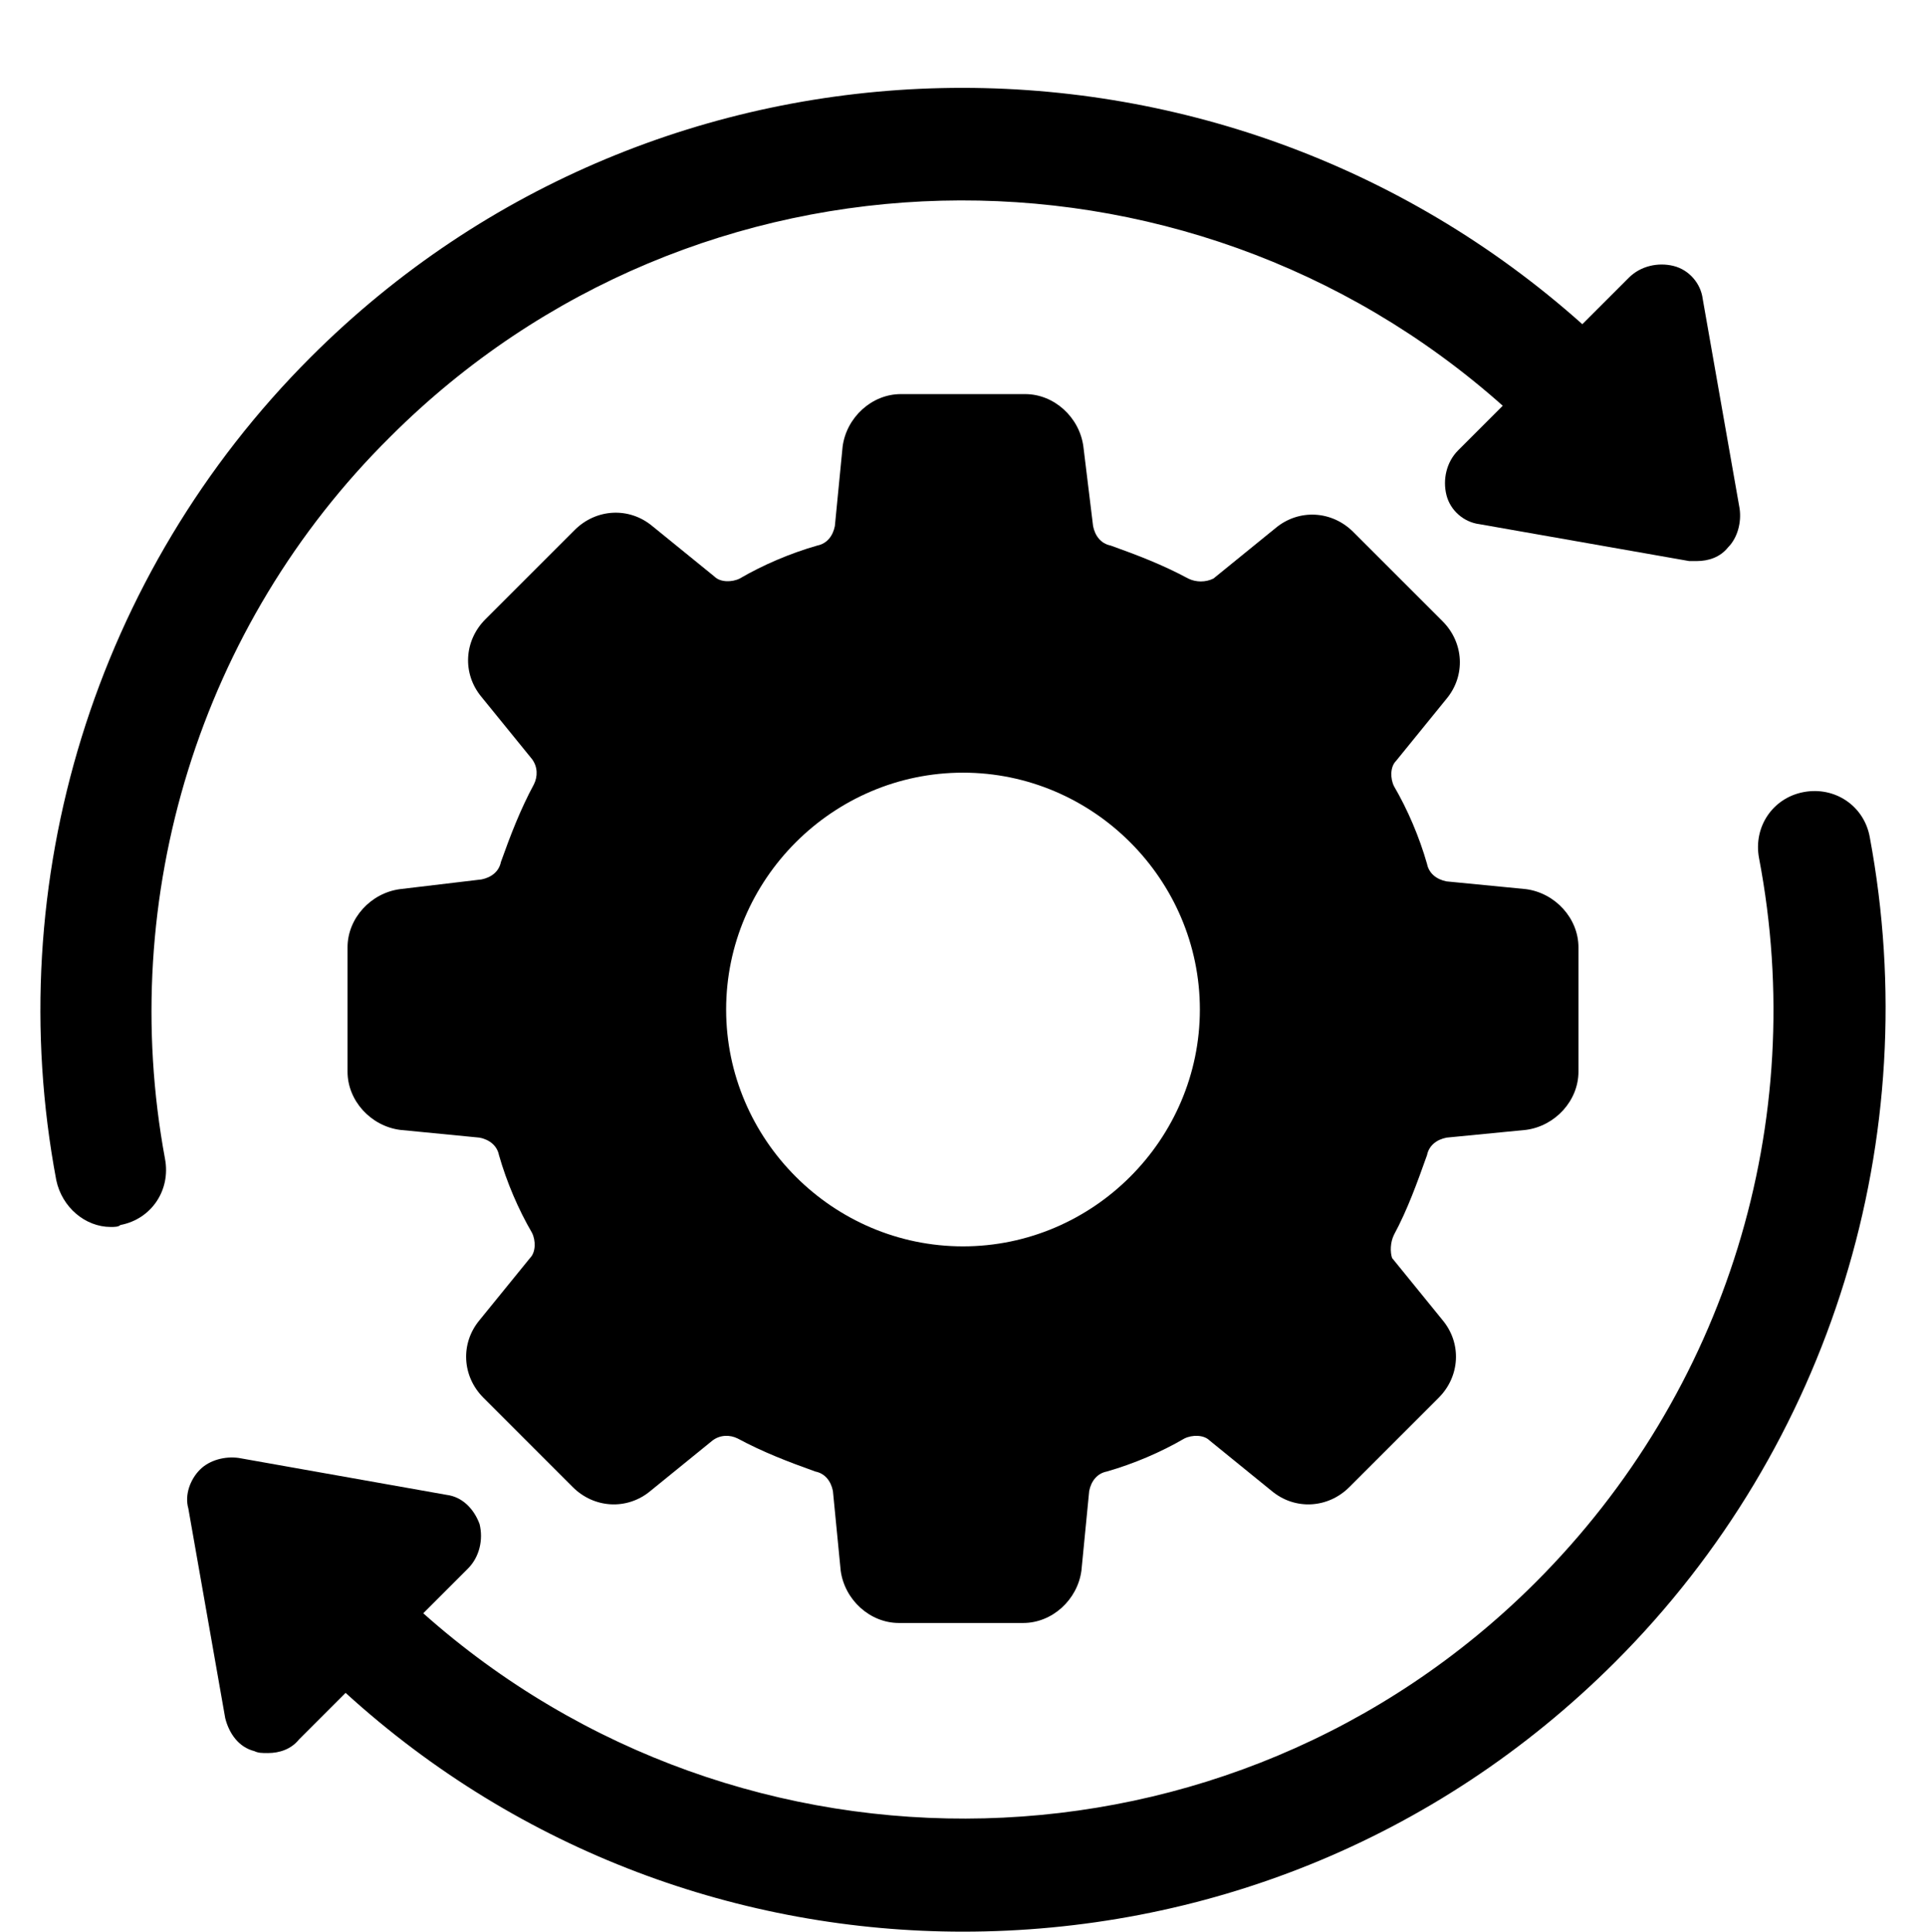
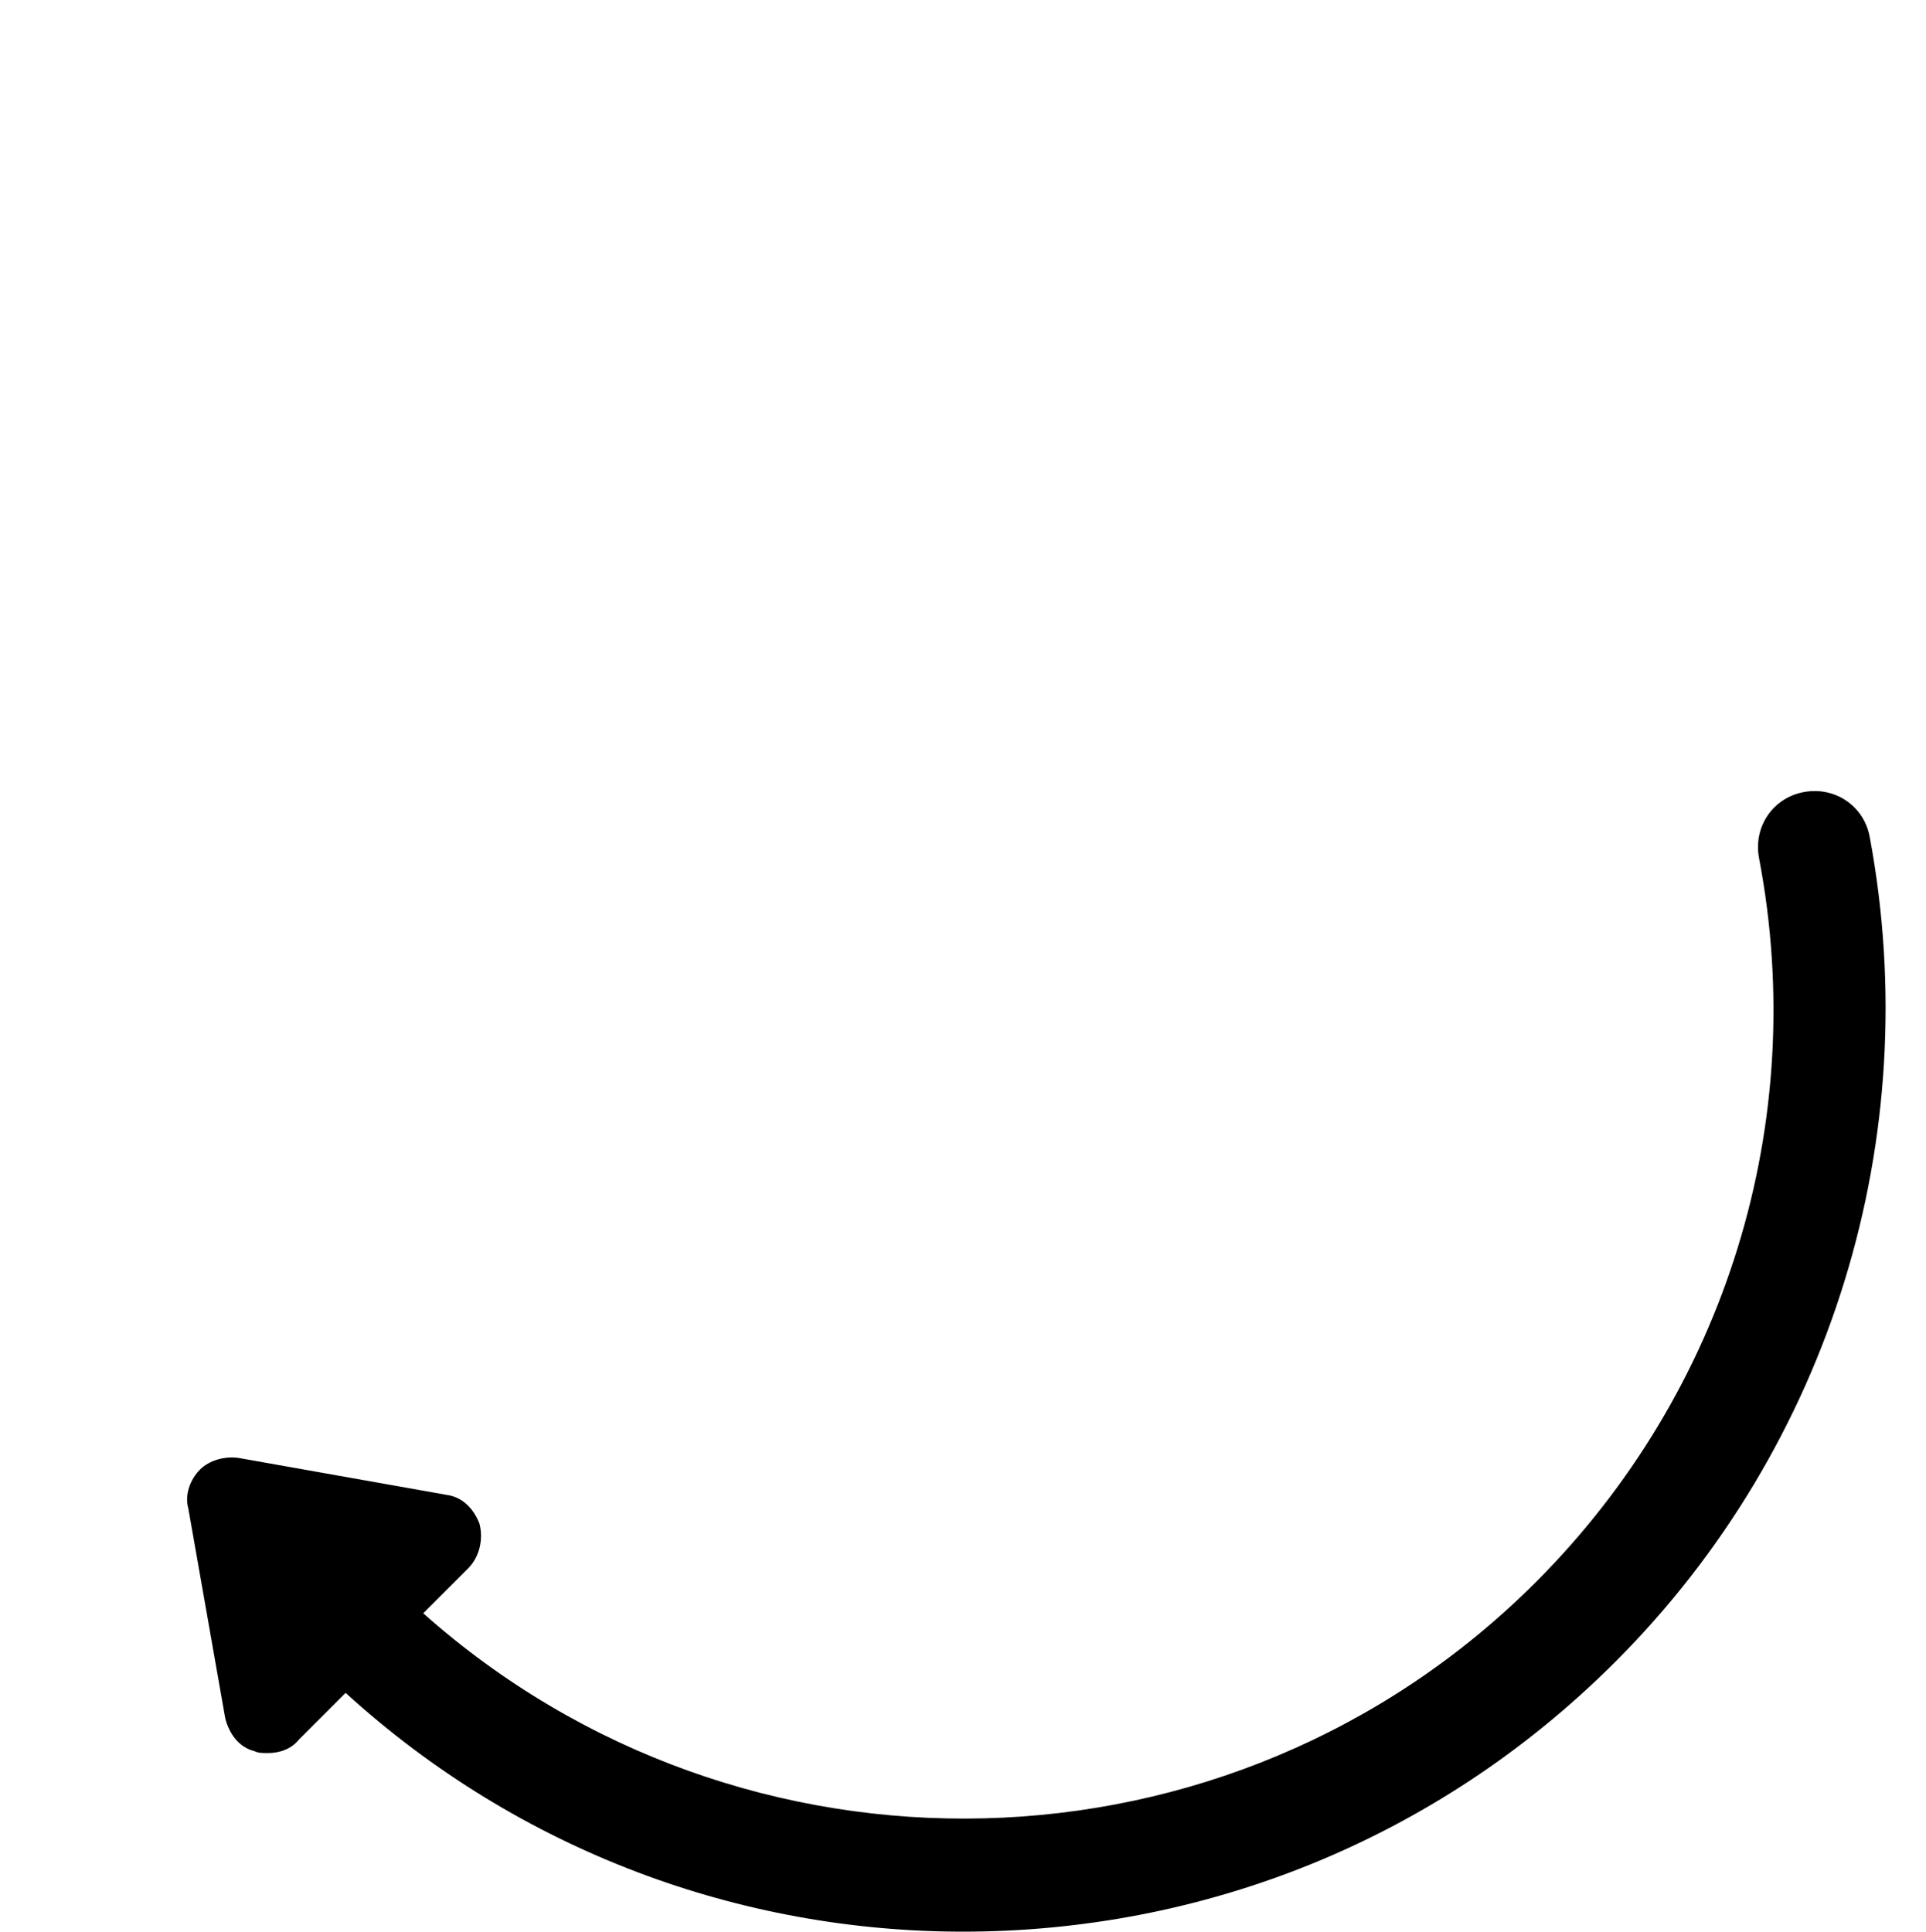
<svg xmlns="http://www.w3.org/2000/svg" height="99.5" preserveAspectRatio="xMidYMid meet" version="1.0" viewBox="0.4 -2.0 99.2 99.5" width="99.2" zoomAndPan="magnify">
  <g id="change1_1">
-     <path d="M73.9,57.5c0.1-0.5,0.5-0.8,1-0.9l4.1-0.4c1.5-0.2,2.7-1.5,2.7-3v-6.4c0-1.5-1.2-2.8-2.7-3l-4.1-0.4 c-0.5-0.1-0.9-0.4-1-0.9c-0.4-1.4-1-2.8-1.7-4c-0.2-0.4-0.2-1,0.1-1.3l2.6-3.2c1-1.2,0.9-2.9-0.2-4l-4.6-4.6 c-1.1-1.1-2.8-1.2-4-0.2l-3.2,2.6C62.5,28,62,28,61.6,27.8c-1.3-0.7-2.6-1.2-4-1.7c-0.5-0.1-0.8-0.5-0.9-1L56.2,21 c-0.2-1.5-1.5-2.7-3-2.7h-6.4c-1.5,0-2.8,1.2-3,2.7l-0.4,4.1c-0.1,0.5-0.4,0.9-0.9,1c-1.4,0.4-2.8,1-4,1.7c-0.4,0.2-1,0.2-1.3-0.1 l-3.2-2.6c-1.2-1-2.9-0.9-4,0.2l-4.6,4.6c-1.1,1.1-1.2,2.8-0.2,4l2.6,3.2c0.3,0.4,0.3,0.9,0.1,1.3c-0.7,1.3-1.2,2.6-1.7,4 c-0.1,0.5-0.5,0.8-1,0.9L21,43.8c-1.5,0.2-2.7,1.5-2.7,3v6.4c0,1.5,1.2,2.8,2.7,3l4.1,0.4c0.5,0.1,0.9,0.4,1,0.9 c0.4,1.4,1,2.8,1.7,4c0.2,0.4,0.2,1-0.1,1.3l-2.6,3.2c-1,1.2-0.9,2.9,0.2,4l4.6,4.6c1.1,1.1,2.8,1.2,4,0.2l3.2-2.6 c0.4-0.3,0.9-0.3,1.3-0.1c1.3,0.7,2.6,1.2,4,1.7c0.5,0.1,0.8,0.5,0.9,1l0.4,4.1c0.2,1.5,1.5,2.7,3,2.7h6.4c1.5,0,2.8-1.2,3-2.7 l0.4-4.1c0.1-0.5,0.4-0.9,0.9-1c1.4-0.4,2.8-1,4-1.7c0.4-0.2,1-0.2,1.3,0.1l3.2,2.6c1.2,1,2.9,0.9,4-0.2l4.6-4.6 c1.1-1.1,1.2-2.8,0.2-4l-2.6-3.2C72,62.5,72,62,72.2,61.6C72.9,60.3,73.4,58.9,73.9,57.5z M50,62.2c-6.7,0-12.2-5.5-12.2-12.2 S43.3,37.8,50,37.8c6.7,0,12.2,5.5,12.2,12.2S56.7,62.2,50,62.2z" />
-     <path d="M20.5,20.5C36.2,4.8,61.4,4.3,77.8,18.9l-2.3,2.3c-0.6,0.6-0.8,1.5-0.6,2.3c0.2,0.8,0.9,1.4,1.7,1.5l10.8,1.9 c0.1,0,0.3,0,0.4,0c0.6,0,1.2-0.2,1.6-0.7c0.5-0.5,0.7-1.3,0.6-2l-1.9-10.8c-0.1-0.8-0.7-1.5-1.5-1.7c-0.8-0.2-1.7,0-2.3,0.6 l-2.4,2.4C63.2-2,34.4-1.6,16.4,16.4c-11.1,11.1-16,27-13.1,42.4c0.3,1.4,1.5,2.4,2.8,2.4c0.2,0,0.4,0,0.5-0.1 c1.6-0.3,2.6-1.8,2.3-3.4C6.4,44.2,10.7,30.2,20.5,20.5z" />
    <path d="M96.7,41.1c-0.3-1.6-1.8-2.6-3.4-2.3c-1.6,0.3-2.6,1.8-2.3,3.4c2.6,13.6-1.7,27.5-11.5,37.3c-15.7,15.7-40.9,16.2-57.3,1.6 l2.3-2.3c0.6-0.6,0.8-1.5,0.6-2.3c-0.3-0.8-0.9-1.4-1.7-1.5l-10.7-1.9c-0.7-0.1-1.5,0.1-2,0.6c-0.5,0.5-0.8,1.3-0.6,2l1.9,10.8 c0.2,0.8,0.7,1.5,1.5,1.7c0.2,0.1,0.4,0.1,0.7,0.1c0.6,0,1.2-0.2,1.6-0.7l2.4-2.4c9,8.2,20.4,12.3,31.8,12.3 c12.2,0,24.3-4.6,33.6-13.9C94.7,72.5,99.6,56.6,96.7,41.1z" />
  </g>
</svg>